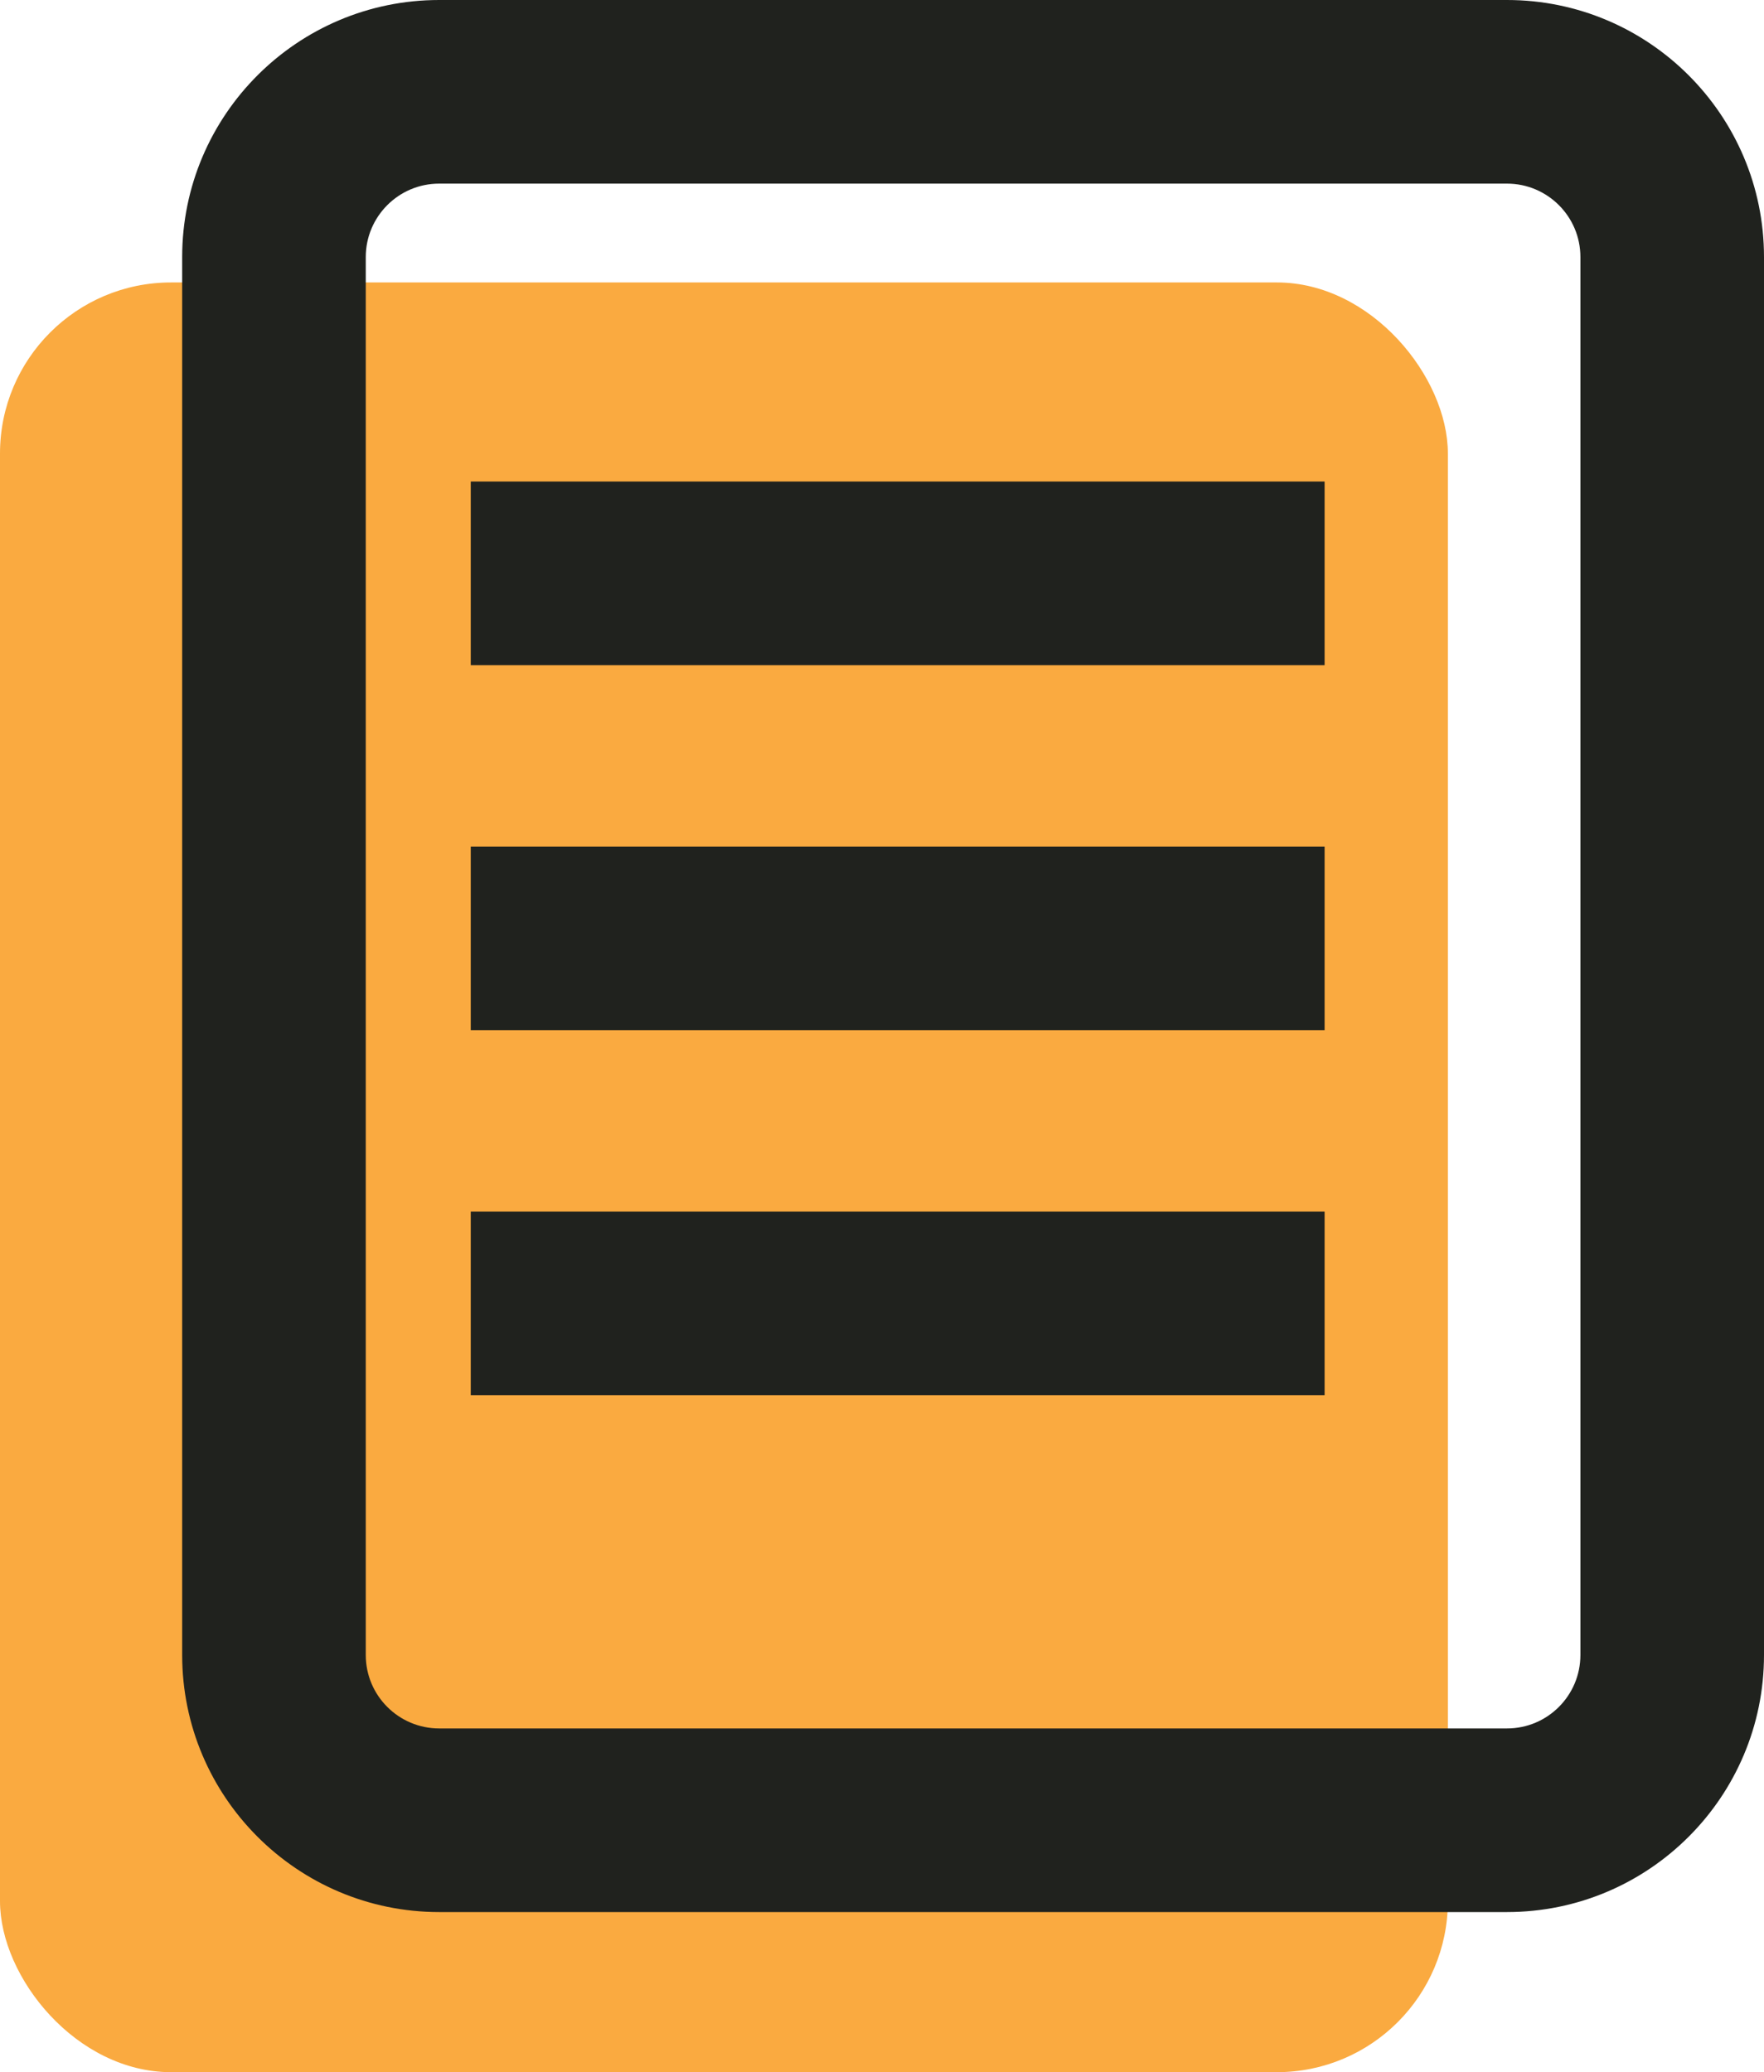
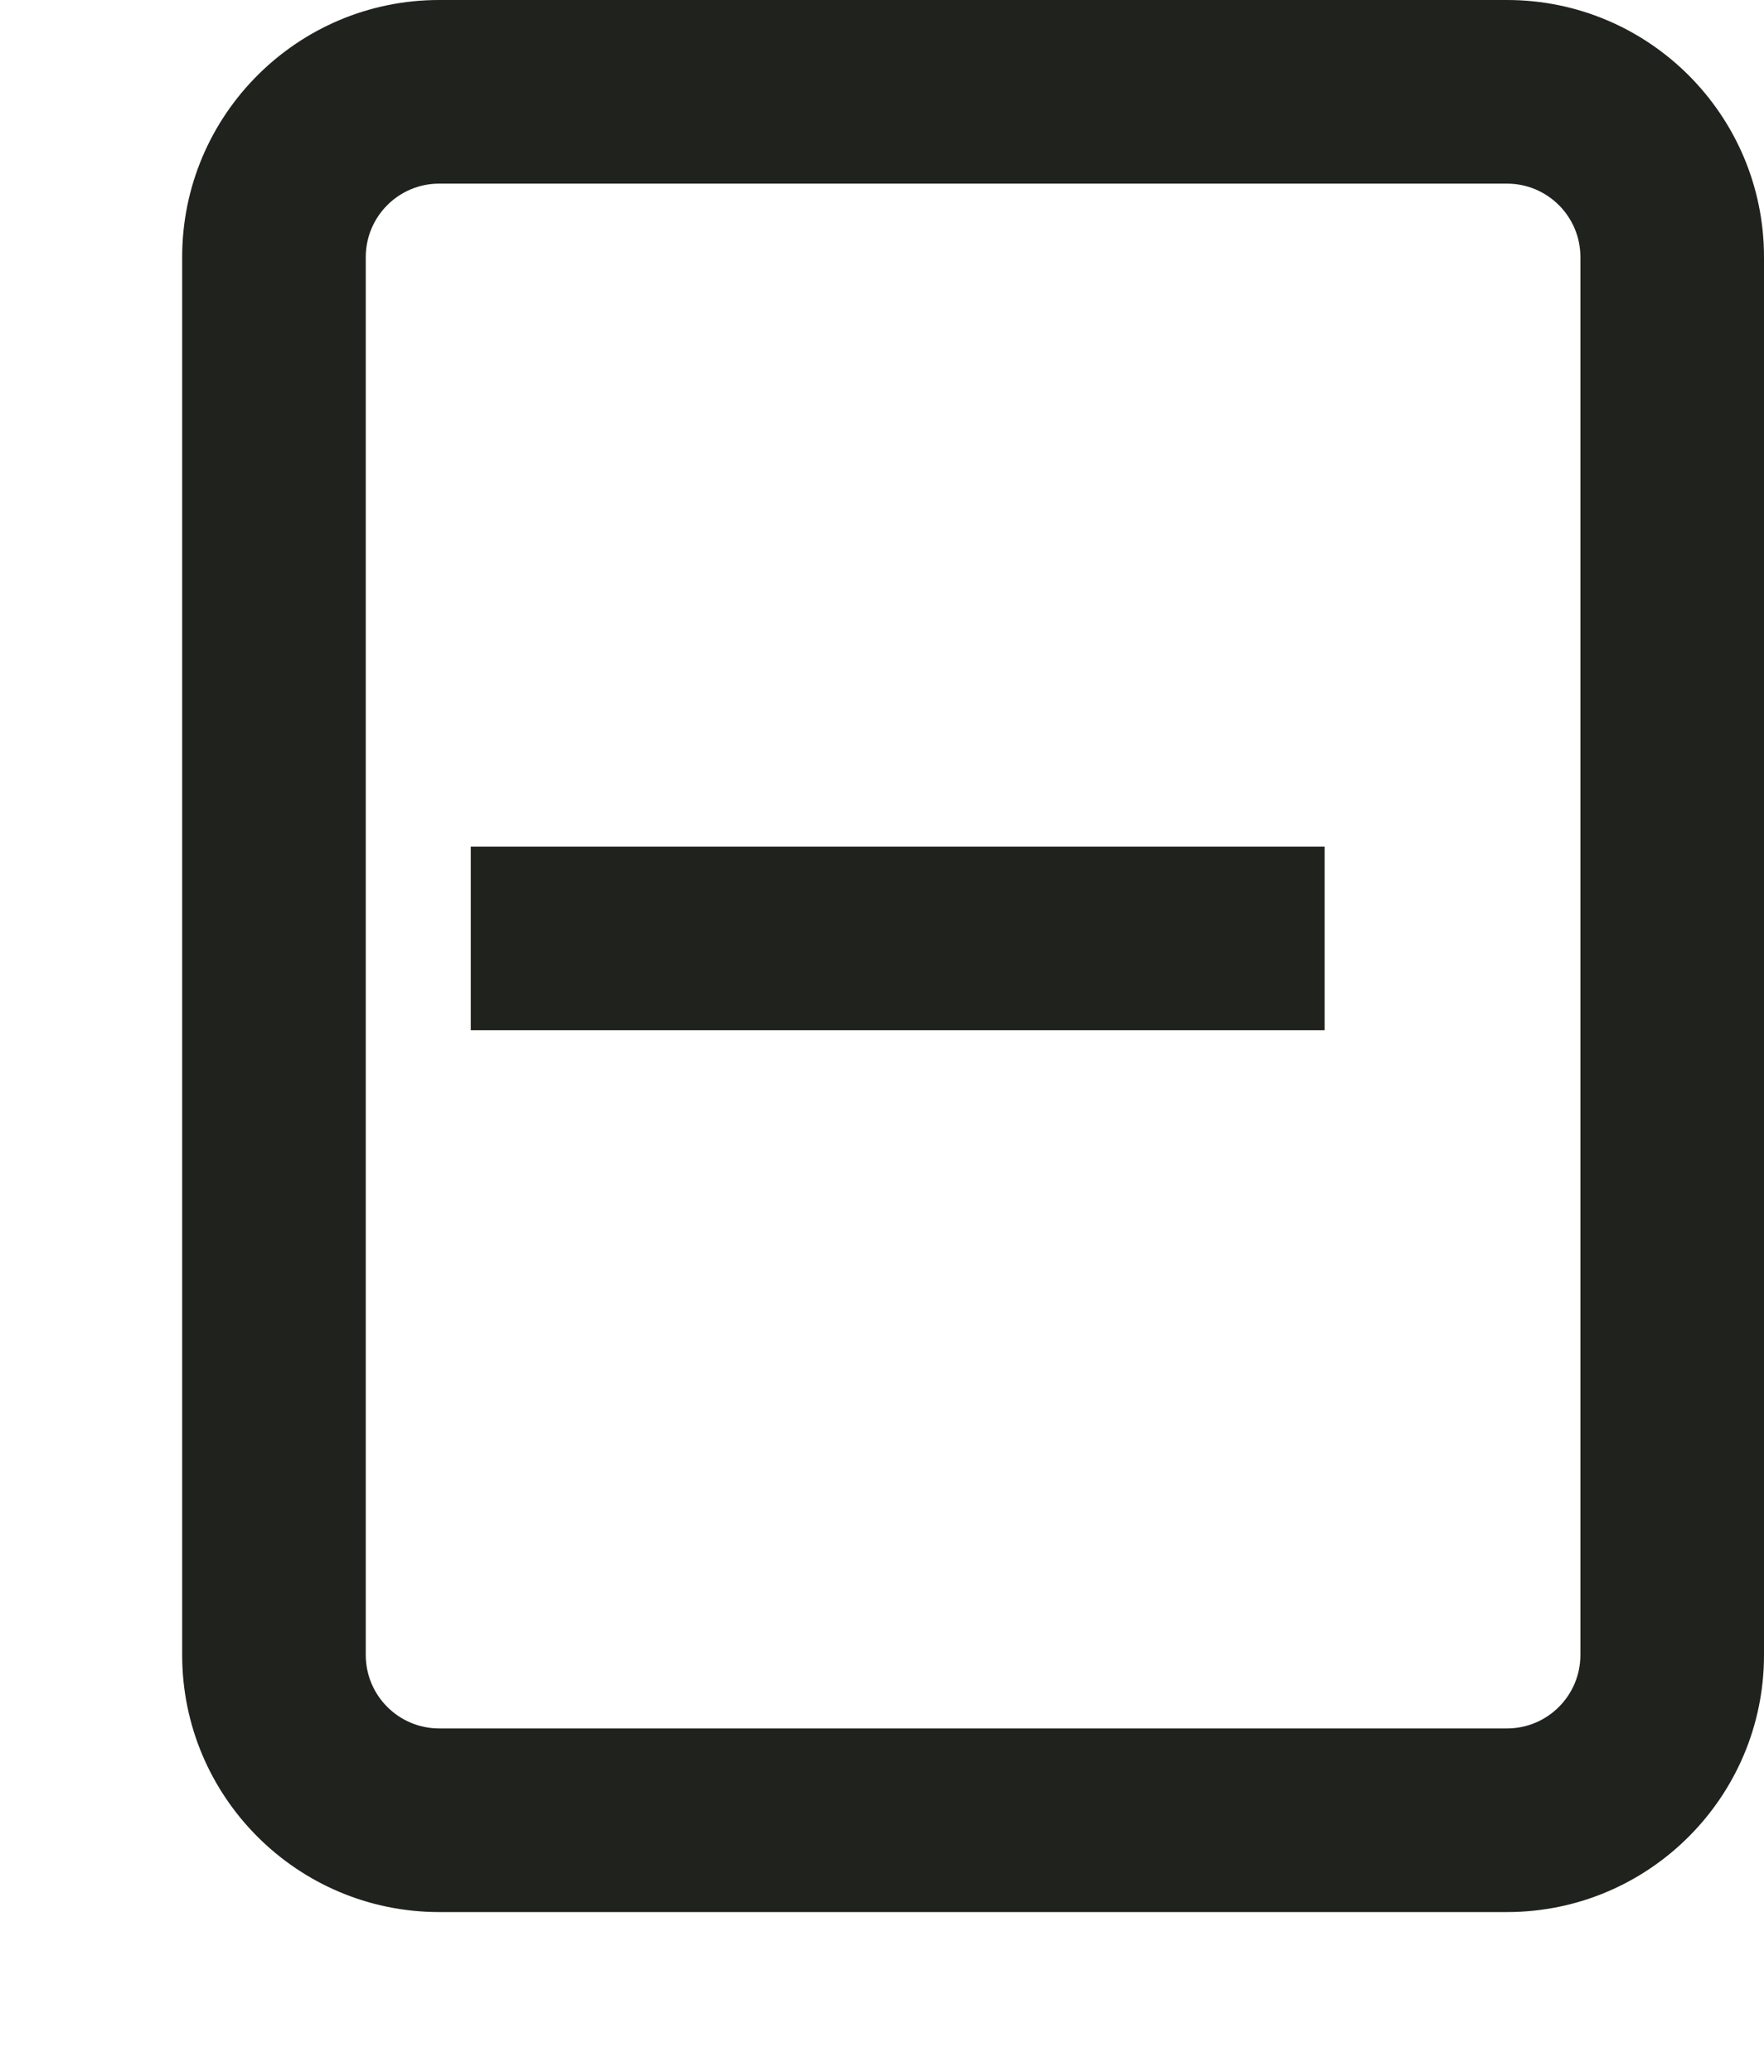
<svg xmlns="http://www.w3.org/2000/svg" id="Layer_2" data-name="Layer 2" viewBox="0 0 74.27 87.23">
  <defs>
    <style>
      .cls-1 {
        fill: #faaa40;
      }

      .cls-1, .cls-2 {
        stroke-width: 0px;
      }

      .cls-2 {
        fill: #20221e;
      }
    </style>
  </defs>
  <g id="Layer_1-2" data-name="Layer 1">
    <g>
-       <rect class="cls-1" y="11.89" width="60.96" height="75.34" rx="7.2" ry="7.2" />
      <path class="cls-2" d="M63.45,80.49H18.49c-5.97,0-10.82-4.85-10.82-10.82V10.82C7.67,4.85,12.52,0,18.49,0h44.96c5.97,0,10.82,4.85,10.82,10.82v58.85c0,5.97-4.85,10.82-10.82,10.82ZM18.49,7.73c-1.71,0-3.09,1.39-3.09,3.09v58.85c0,1.71,1.39,3.09,3.09,3.09h44.96c1.71,0,3.09-1.39,3.09-3.09V10.82c0-1.71-1.39-3.09-3.09-3.09H18.49Z" />
-       <rect class="cls-2" x="19.82" y="20.27" width="35.95" height="7.73" />
      <rect class="cls-2" x="19.82" y="35.64" width="35.95" height="7.73" />
-       <rect class="cls-2" x="19.82" y="51" width="35.95" height="7.73" />
    </g>
  </g>
</svg>